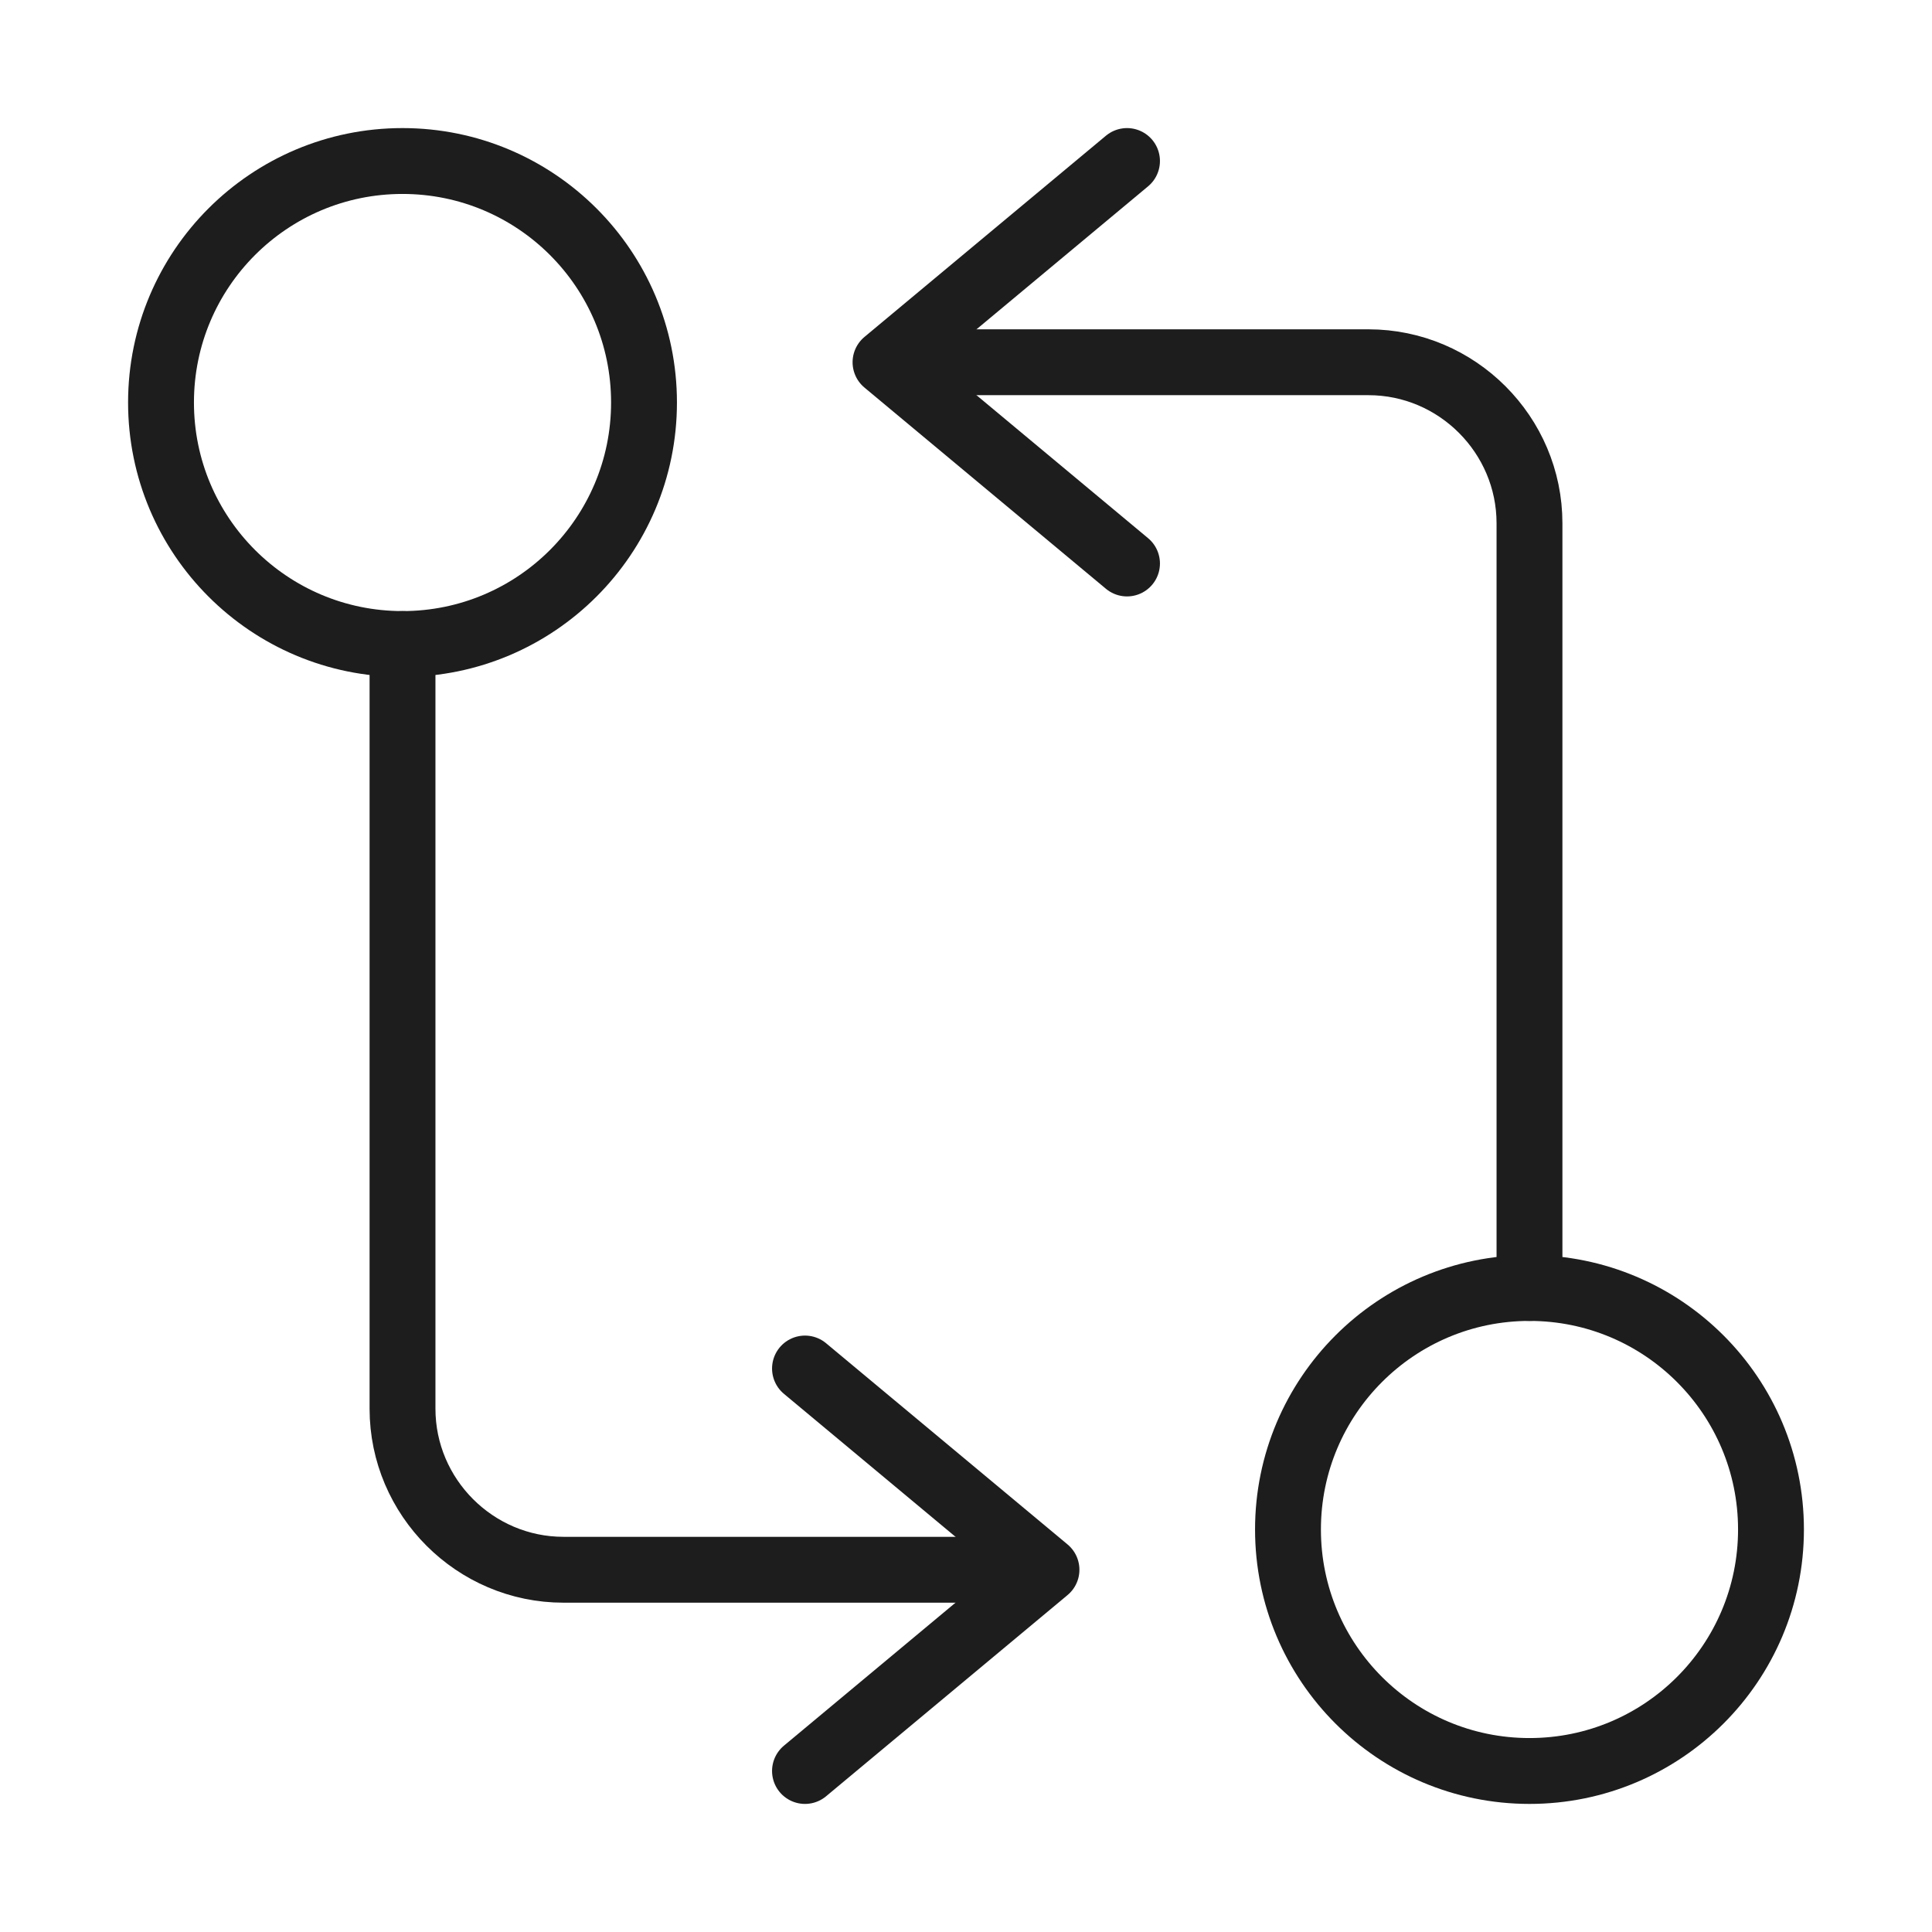
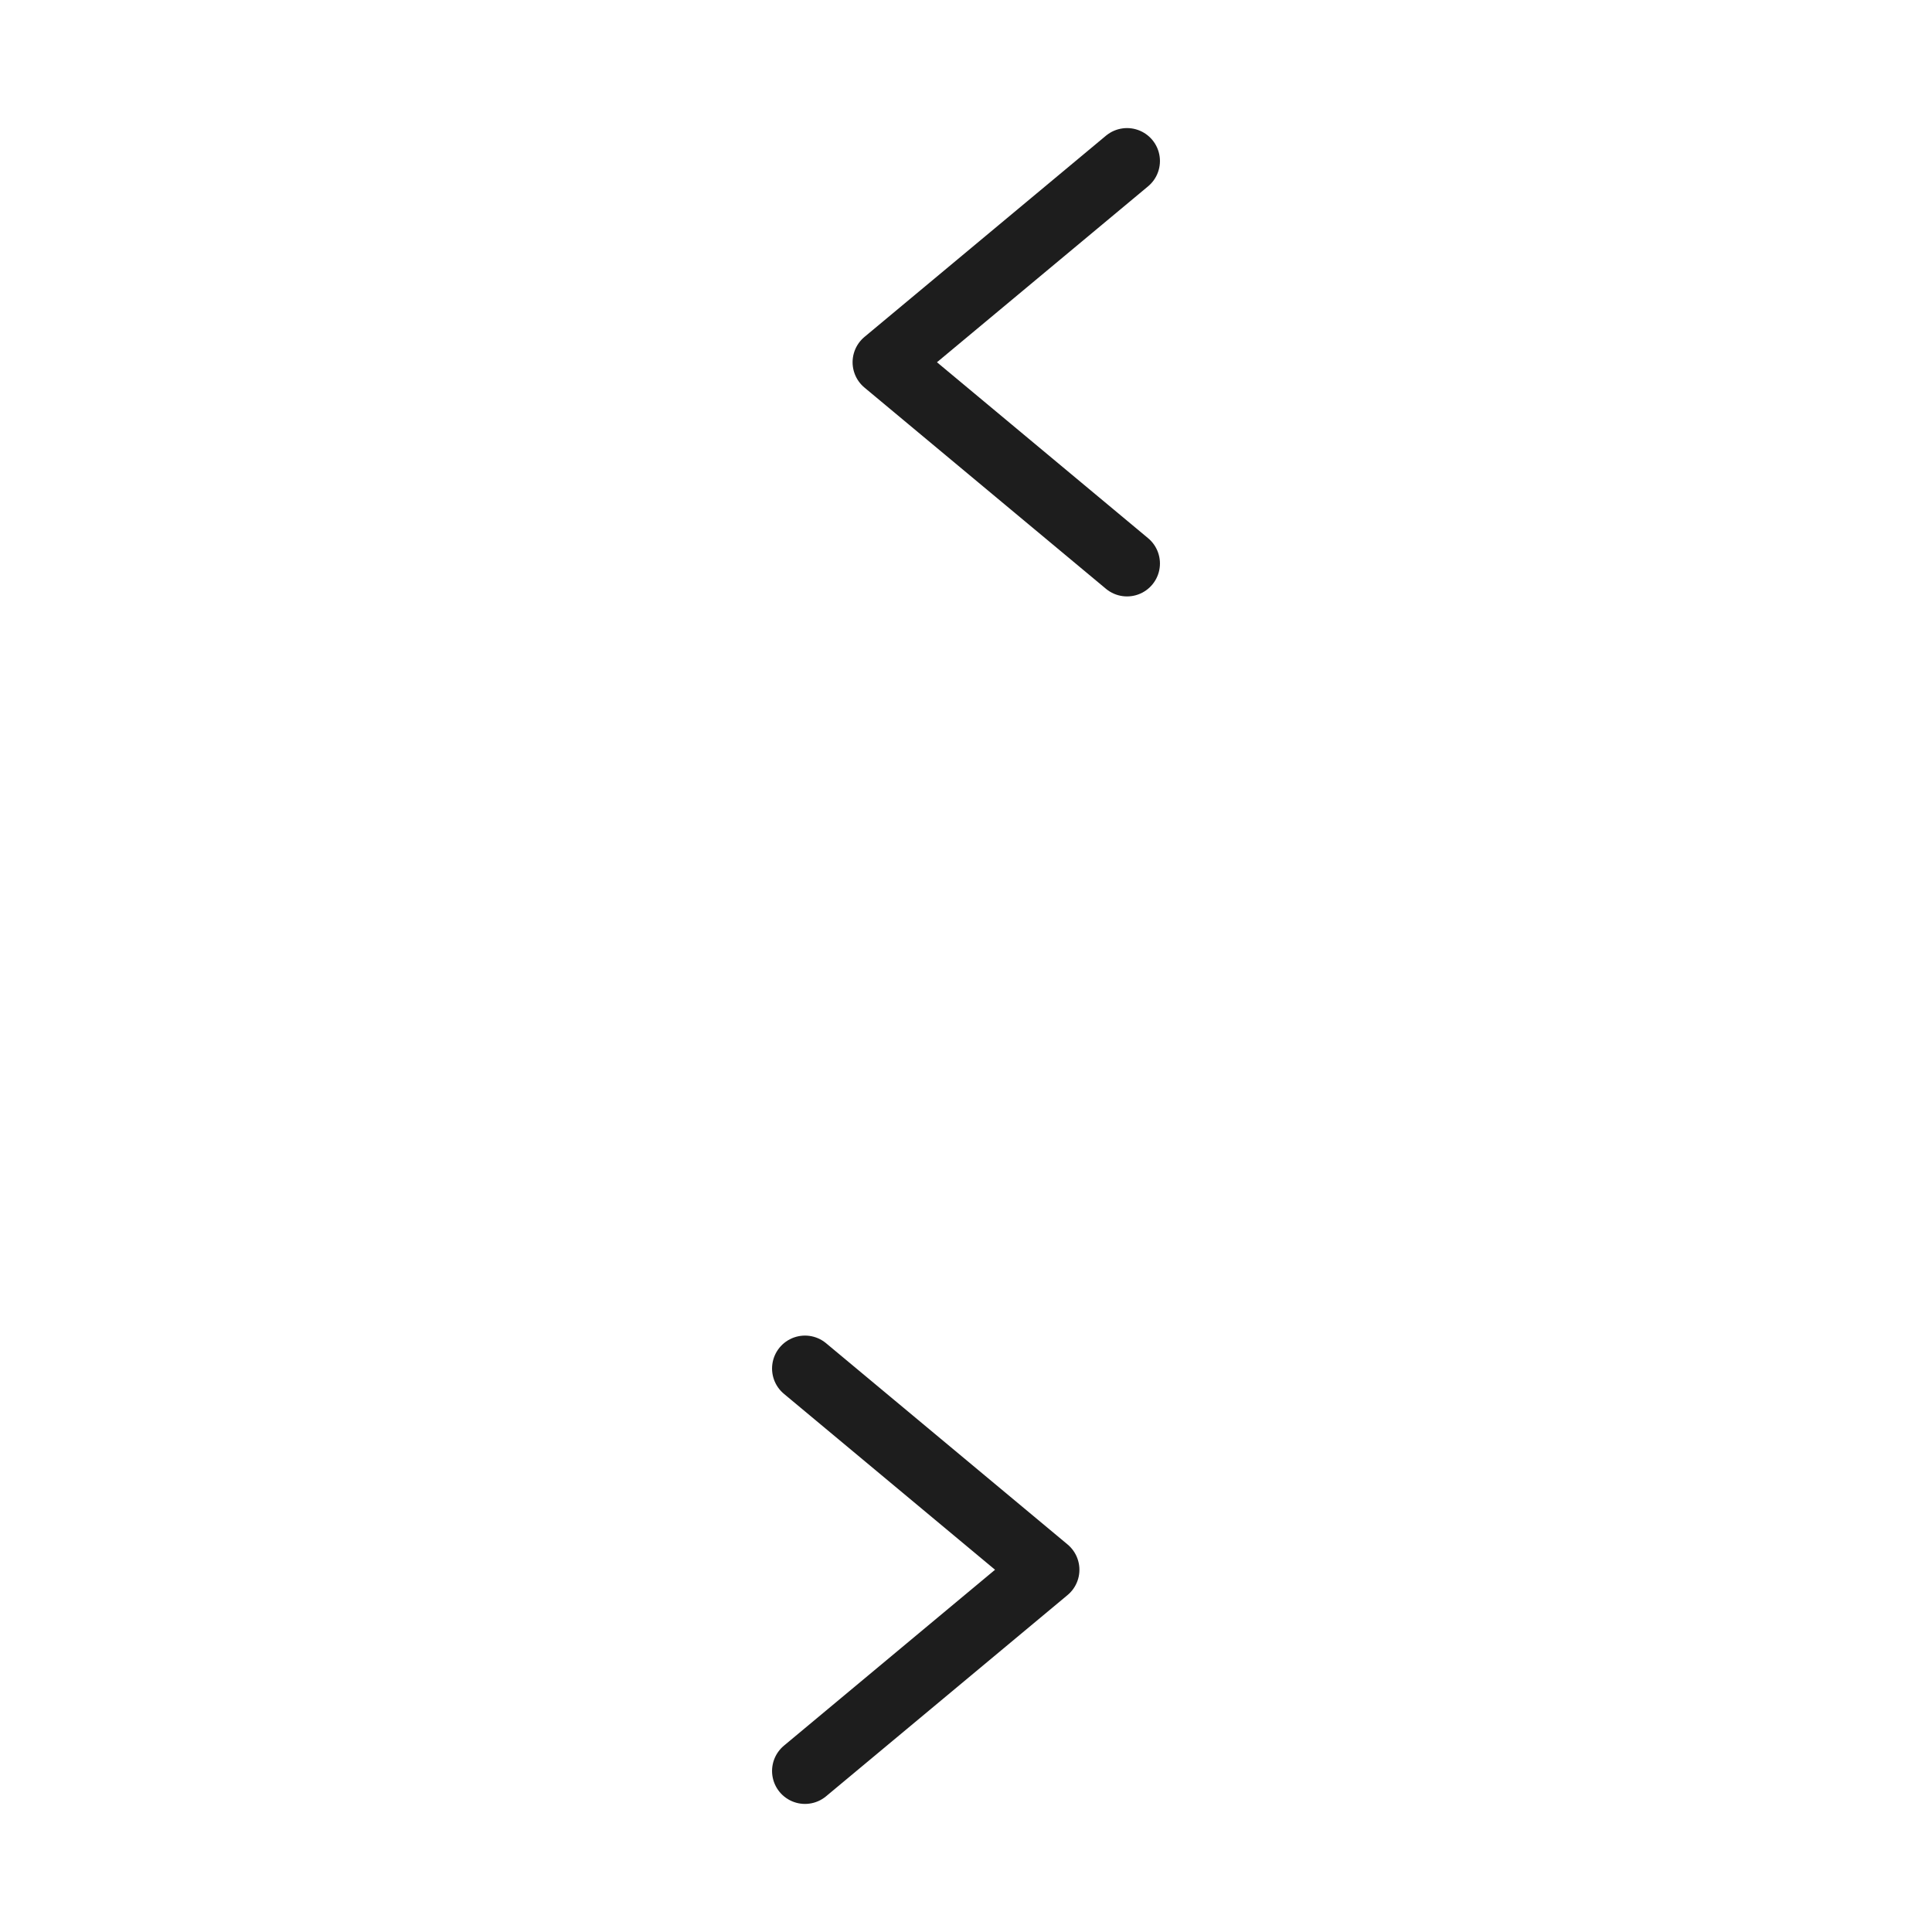
<svg xmlns="http://www.w3.org/2000/svg" width="44" height="44" viewBox="0 0 44 44" fill="none">
-   <path d="M34.833 29.333V11.917C34.833 9.9 33.183 8.25 31.167 8.25H21.083" stroke="#1D1D1D" stroke-width="1.5" stroke-linecap="round" stroke-linejoin="round" />
  <path d="M25.667 3.667L20.167 8.25L25.667 12.833" stroke="#1D1D1D" stroke-width="1.5" stroke-linecap="round" stroke-linejoin="round" />
-   <path d="M34.833 40.333C37.871 40.333 40.333 37.871 40.333 34.833C40.333 31.796 37.871 29.333 34.833 29.333C31.796 29.333 29.333 31.796 29.333 34.833C29.333 37.871 31.796 40.333 34.833 40.333Z" stroke="#1D1D1D" stroke-width="1.5" stroke-linecap="round" stroke-linejoin="round" />
-   <path d="M9.167 14.667V32.083C9.167 34.1 10.817 35.75 12.833 35.75H22.917" stroke="#1D1D1D" stroke-width="1.5" stroke-linecap="round" stroke-linejoin="round" />
  <path d="M18.333 40.333L23.833 35.75L18.333 31.167" stroke="#1D1D1D" stroke-width="1.5" stroke-linecap="round" stroke-linejoin="round" />
-   <path d="M9.167 14.667C12.204 14.667 14.667 12.204 14.667 9.167C14.667 6.129 12.204 3.667 9.167 3.667C6.129 3.667 3.667 6.129 3.667 9.167C3.667 12.204 6.129 14.667 9.167 14.667Z" stroke="#1D1D1D" stroke-width="1.5" stroke-linecap="round" stroke-linejoin="round" />
</svg>